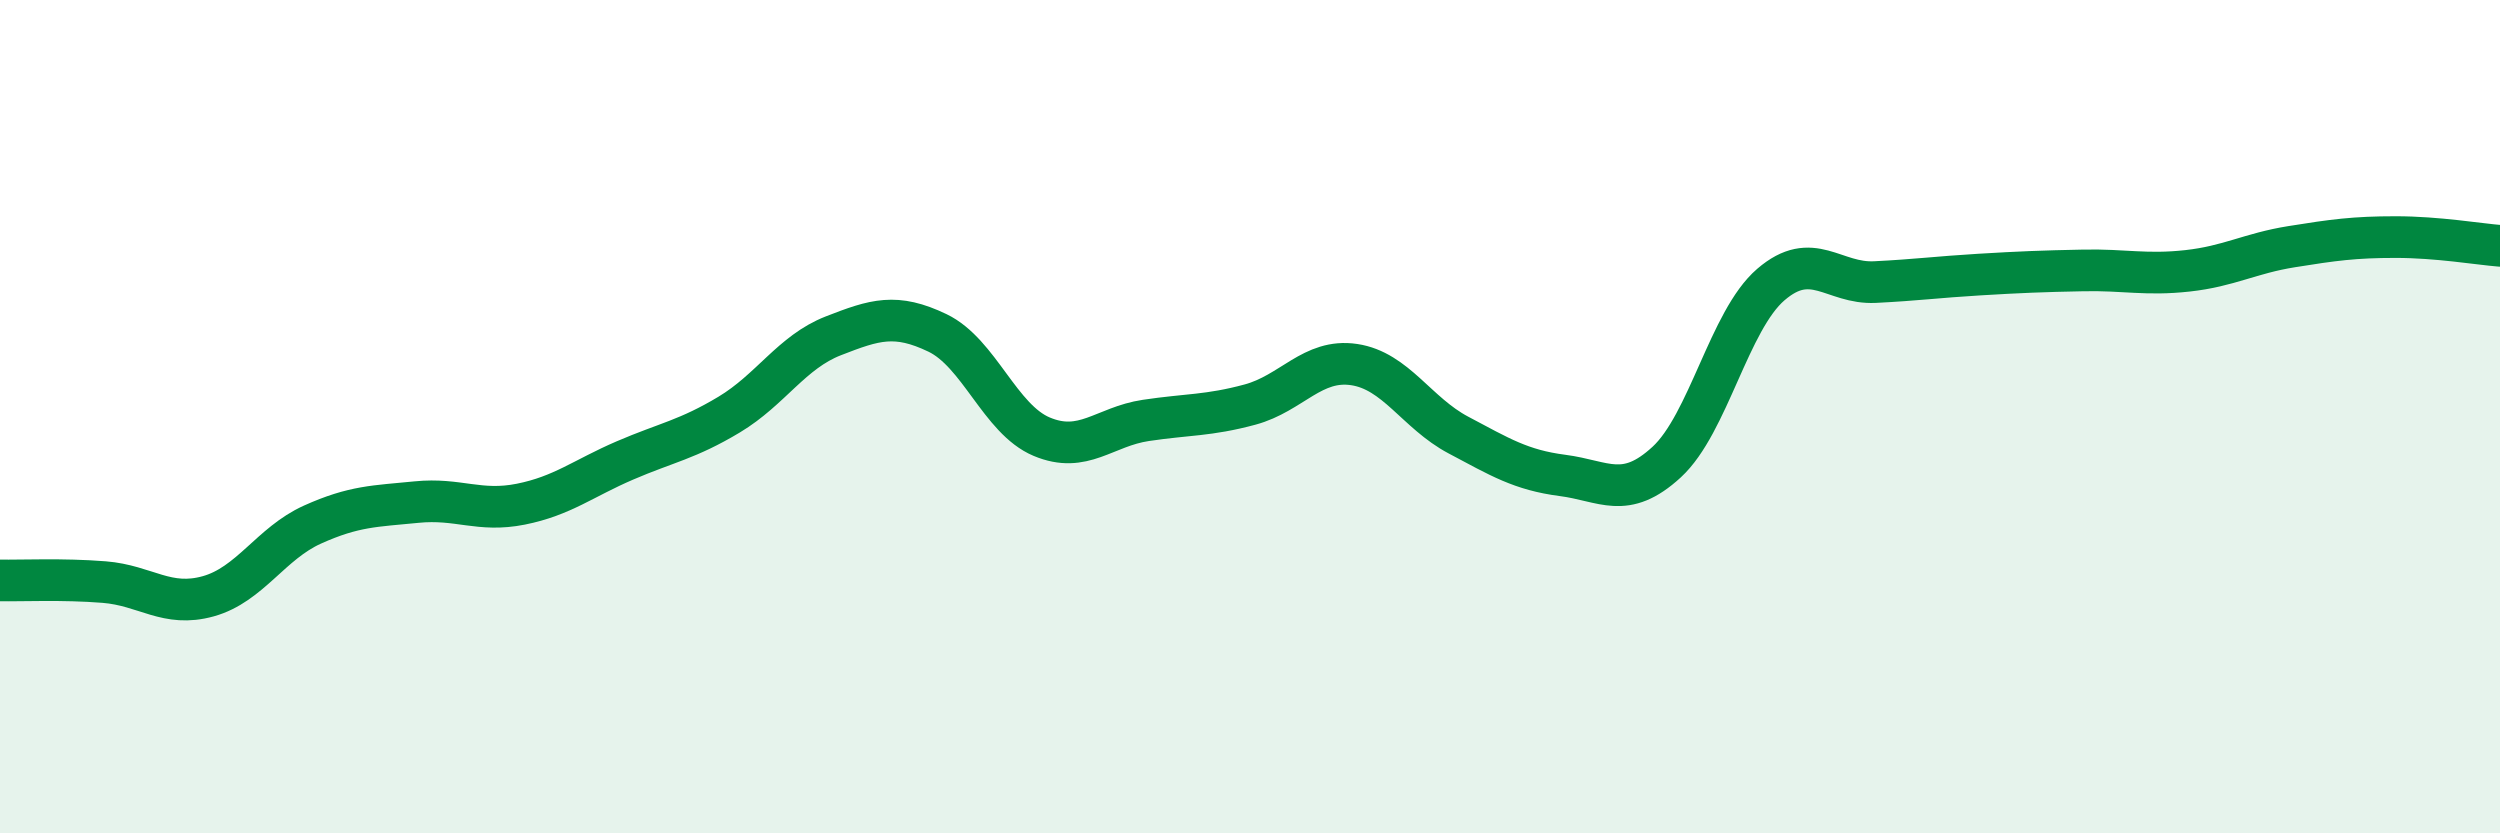
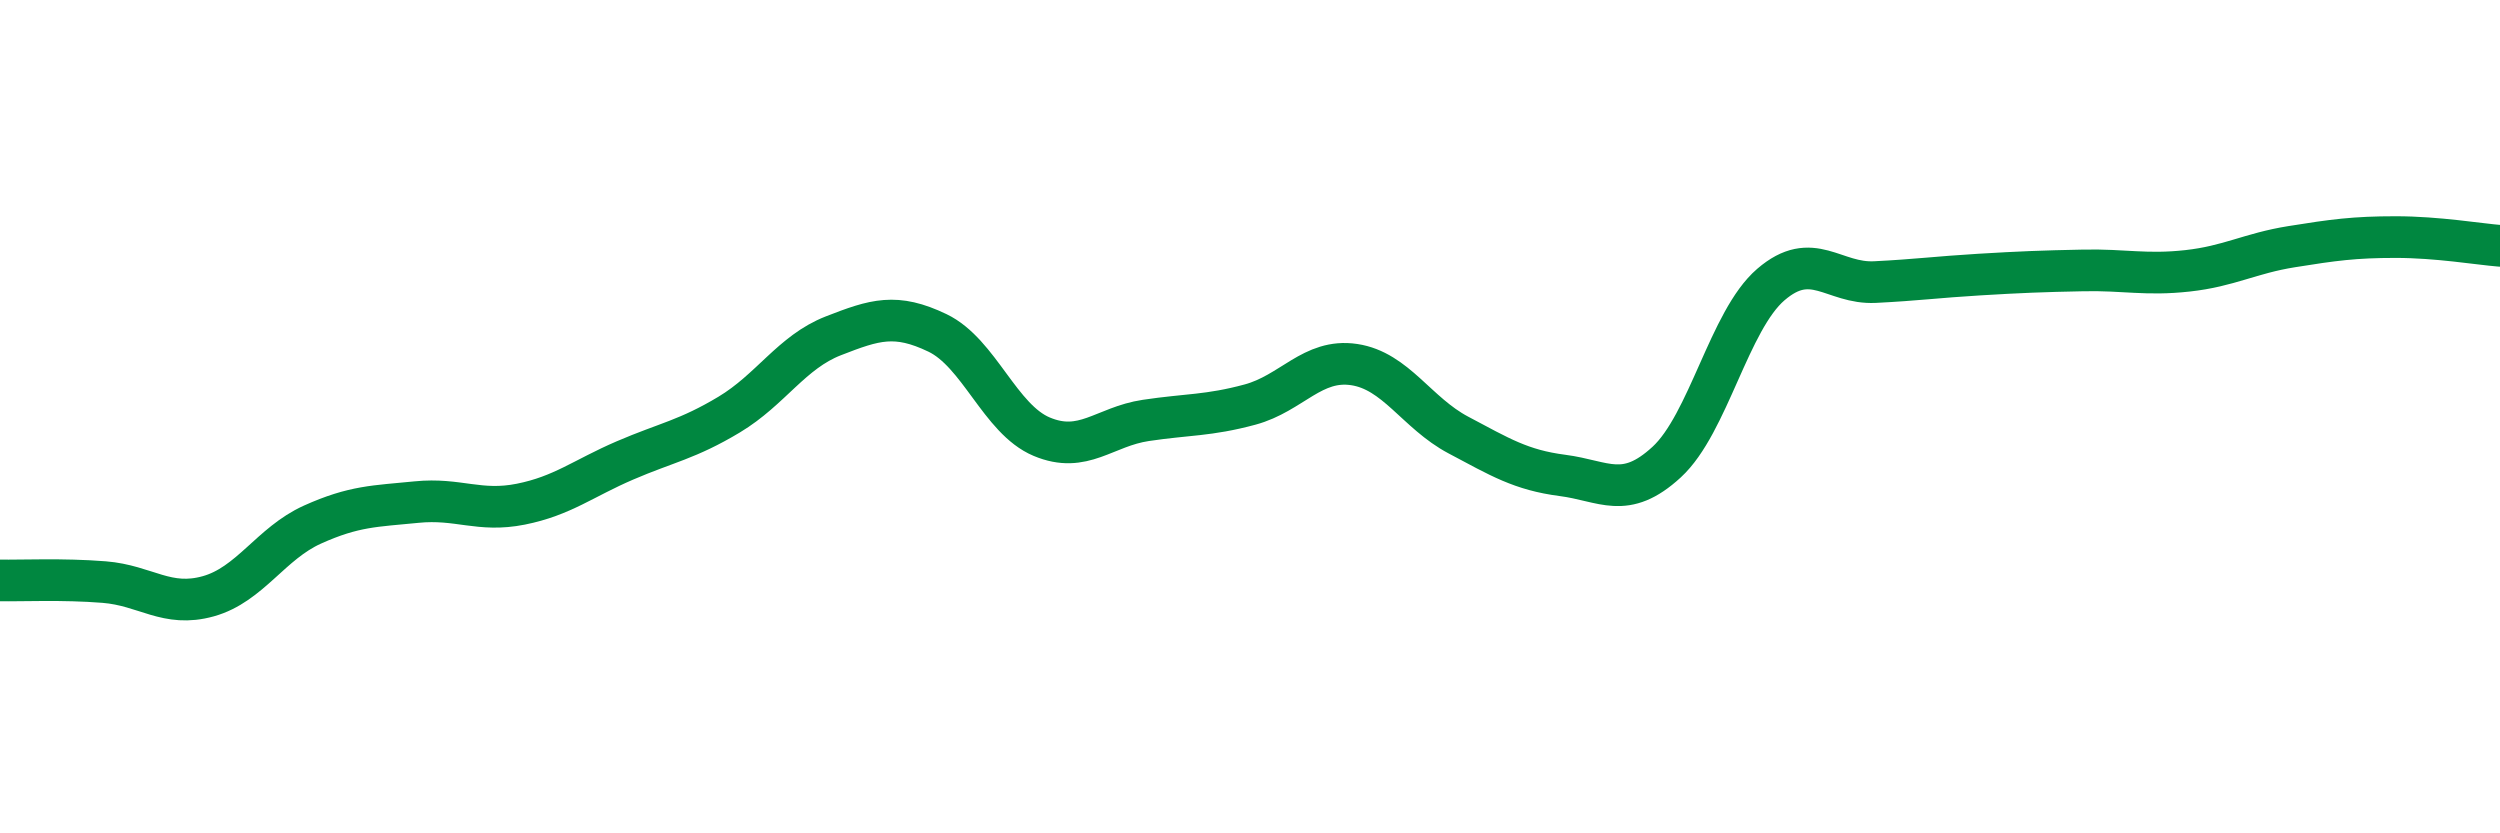
<svg xmlns="http://www.w3.org/2000/svg" width="60" height="20" viewBox="0 0 60 20">
-   <path d="M 0,13.93 C 0.5,13.94 1.5,13.89 2.5,13.97 C 3.5,14.05 4,14.59 5,14.31 C 6,14.03 6.5,13.04 7.5,12.59 C 8.5,12.14 9,12.15 10,12.05 C 11,11.95 11.5,12.3 12.5,12.1 C 13.5,11.9 14,11.48 15,11.05 C 16,10.62 16.5,10.55 17.5,9.95 C 18.5,9.35 19,8.45 20,8.06 C 21,7.67 21.5,7.51 22.5,7.99 C 23.5,8.47 24,10.06 25,10.48 C 26,10.9 26.5,10.24 27.5,10.09 C 28.5,9.94 29,9.98 30,9.71 C 31,9.44 31.5,8.6 32.5,8.75 C 33.5,8.9 34,9.91 35,10.44 C 36,10.97 36.5,11.28 37.5,11.41 C 38.5,11.54 39,12.01 40,11.09 C 41,10.17 41.5,7.69 42.5,6.83 C 43.5,5.97 44,6.82 45,6.77 C 46,6.72 46.5,6.65 47.5,6.59 C 48.5,6.53 49,6.51 50,6.49 C 51,6.47 51.5,6.61 52.5,6.5 C 53.5,6.39 54,6.08 55,5.92 C 56,5.76 56.5,5.69 57.5,5.69 C 58.5,5.69 59.5,5.86 60,5.9L60 20L0 20Z" fill="#008740" opacity="0.1" stroke-linecap="round" stroke-linejoin="round" />
  <path d="M 0,13.93 C 0.5,13.94 1.5,13.89 2.5,13.97 C 3.5,14.05 4,14.59 5,14.31 C 6,14.03 6.5,13.04 7.5,12.59 C 8.5,12.14 9,12.15 10,12.05 C 11,11.95 11.5,12.3 12.5,12.1 C 13.5,11.9 14,11.48 15,11.05 C 16,10.62 16.5,10.55 17.5,9.95 C 18.5,9.35 19,8.45 20,8.06 C 21,7.67 21.5,7.51 22.5,7.99 C 23.5,8.47 24,10.06 25,10.48 C 26,10.9 26.5,10.24 27.5,10.09 C 28.5,9.94 29,9.98 30,9.71 C 31,9.44 31.5,8.6 32.5,8.75 C 33.5,8.9 34,9.91 35,10.44 C 36,10.97 36.5,11.28 37.5,11.41 C 38.5,11.54 39,12.01 40,11.09 C 41,10.17 41.5,7.69 42.5,6.83 C 43.5,5.97 44,6.82 45,6.77 C 46,6.72 46.5,6.65 47.5,6.59 C 48.5,6.53 49,6.51 50,6.49 C 51,6.47 51.5,6.61 52.5,6.5 C 53.5,6.39 54,6.08 55,5.92 C 56,5.76 56.5,5.69 57.5,5.69 C 58.5,5.69 59.5,5.86 60,5.9" stroke="#008740" stroke-width="1" fill="none" stroke-linecap="round" stroke-linejoin="round" />
</svg>